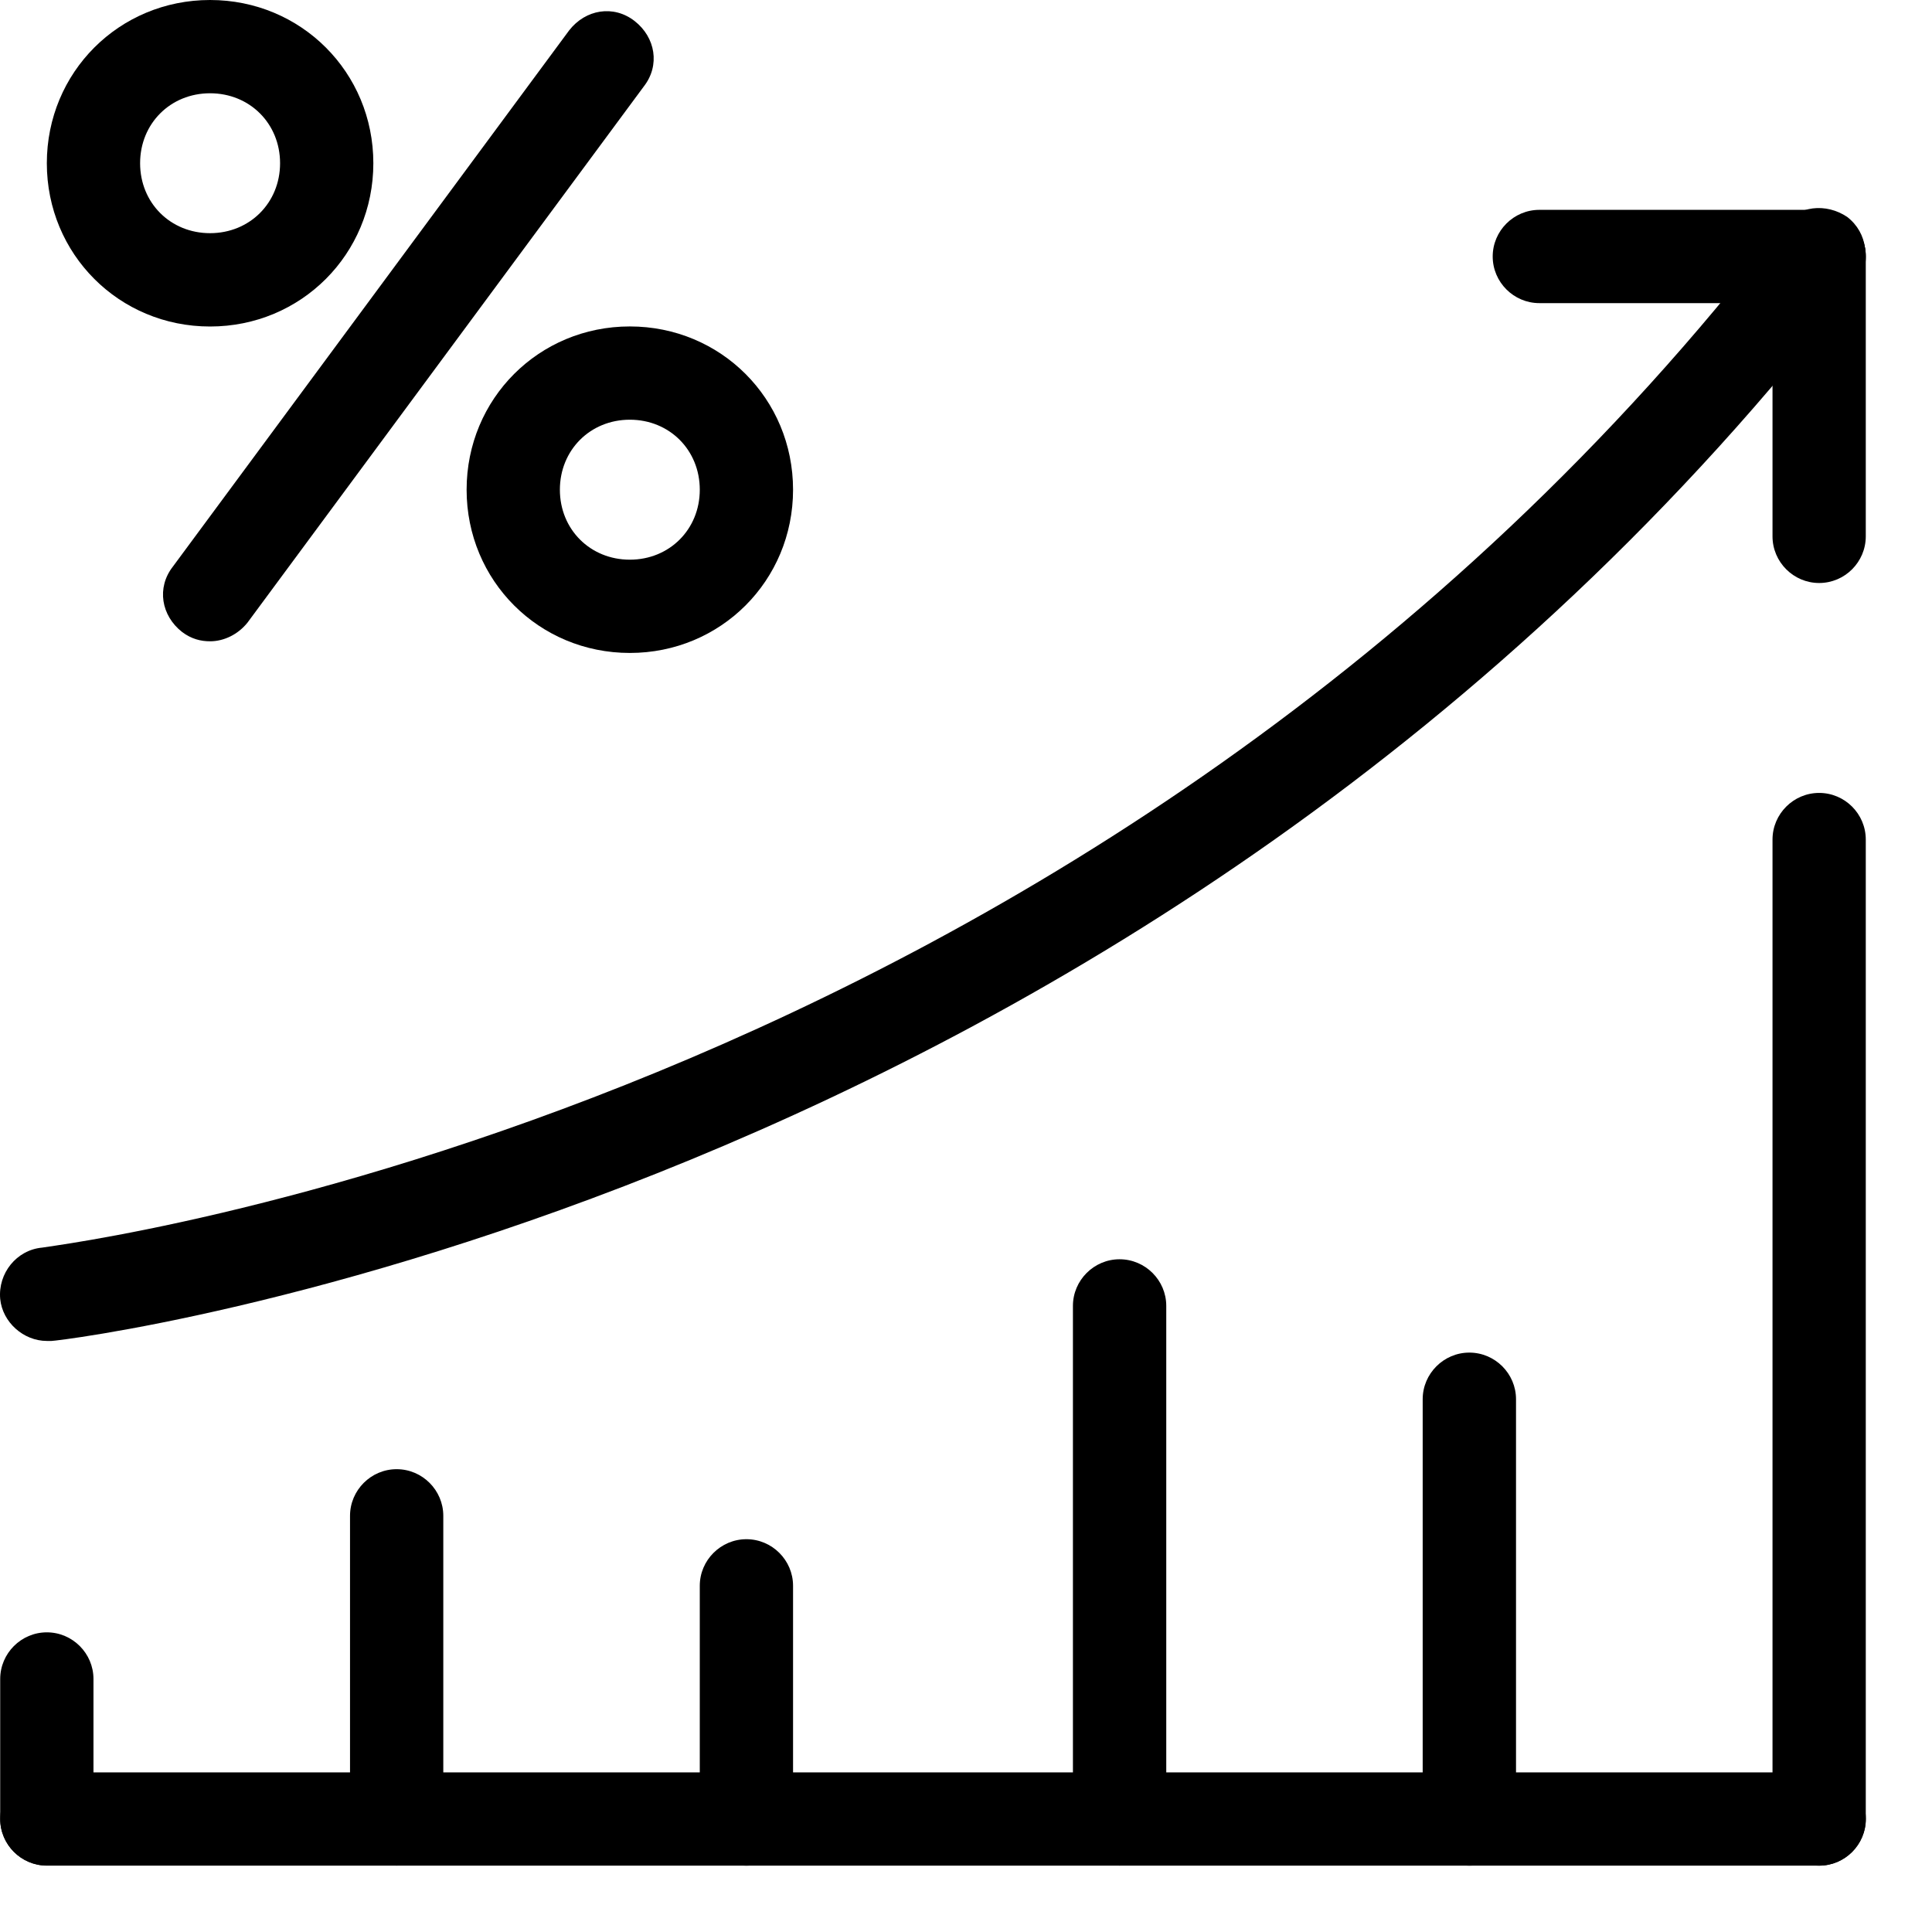
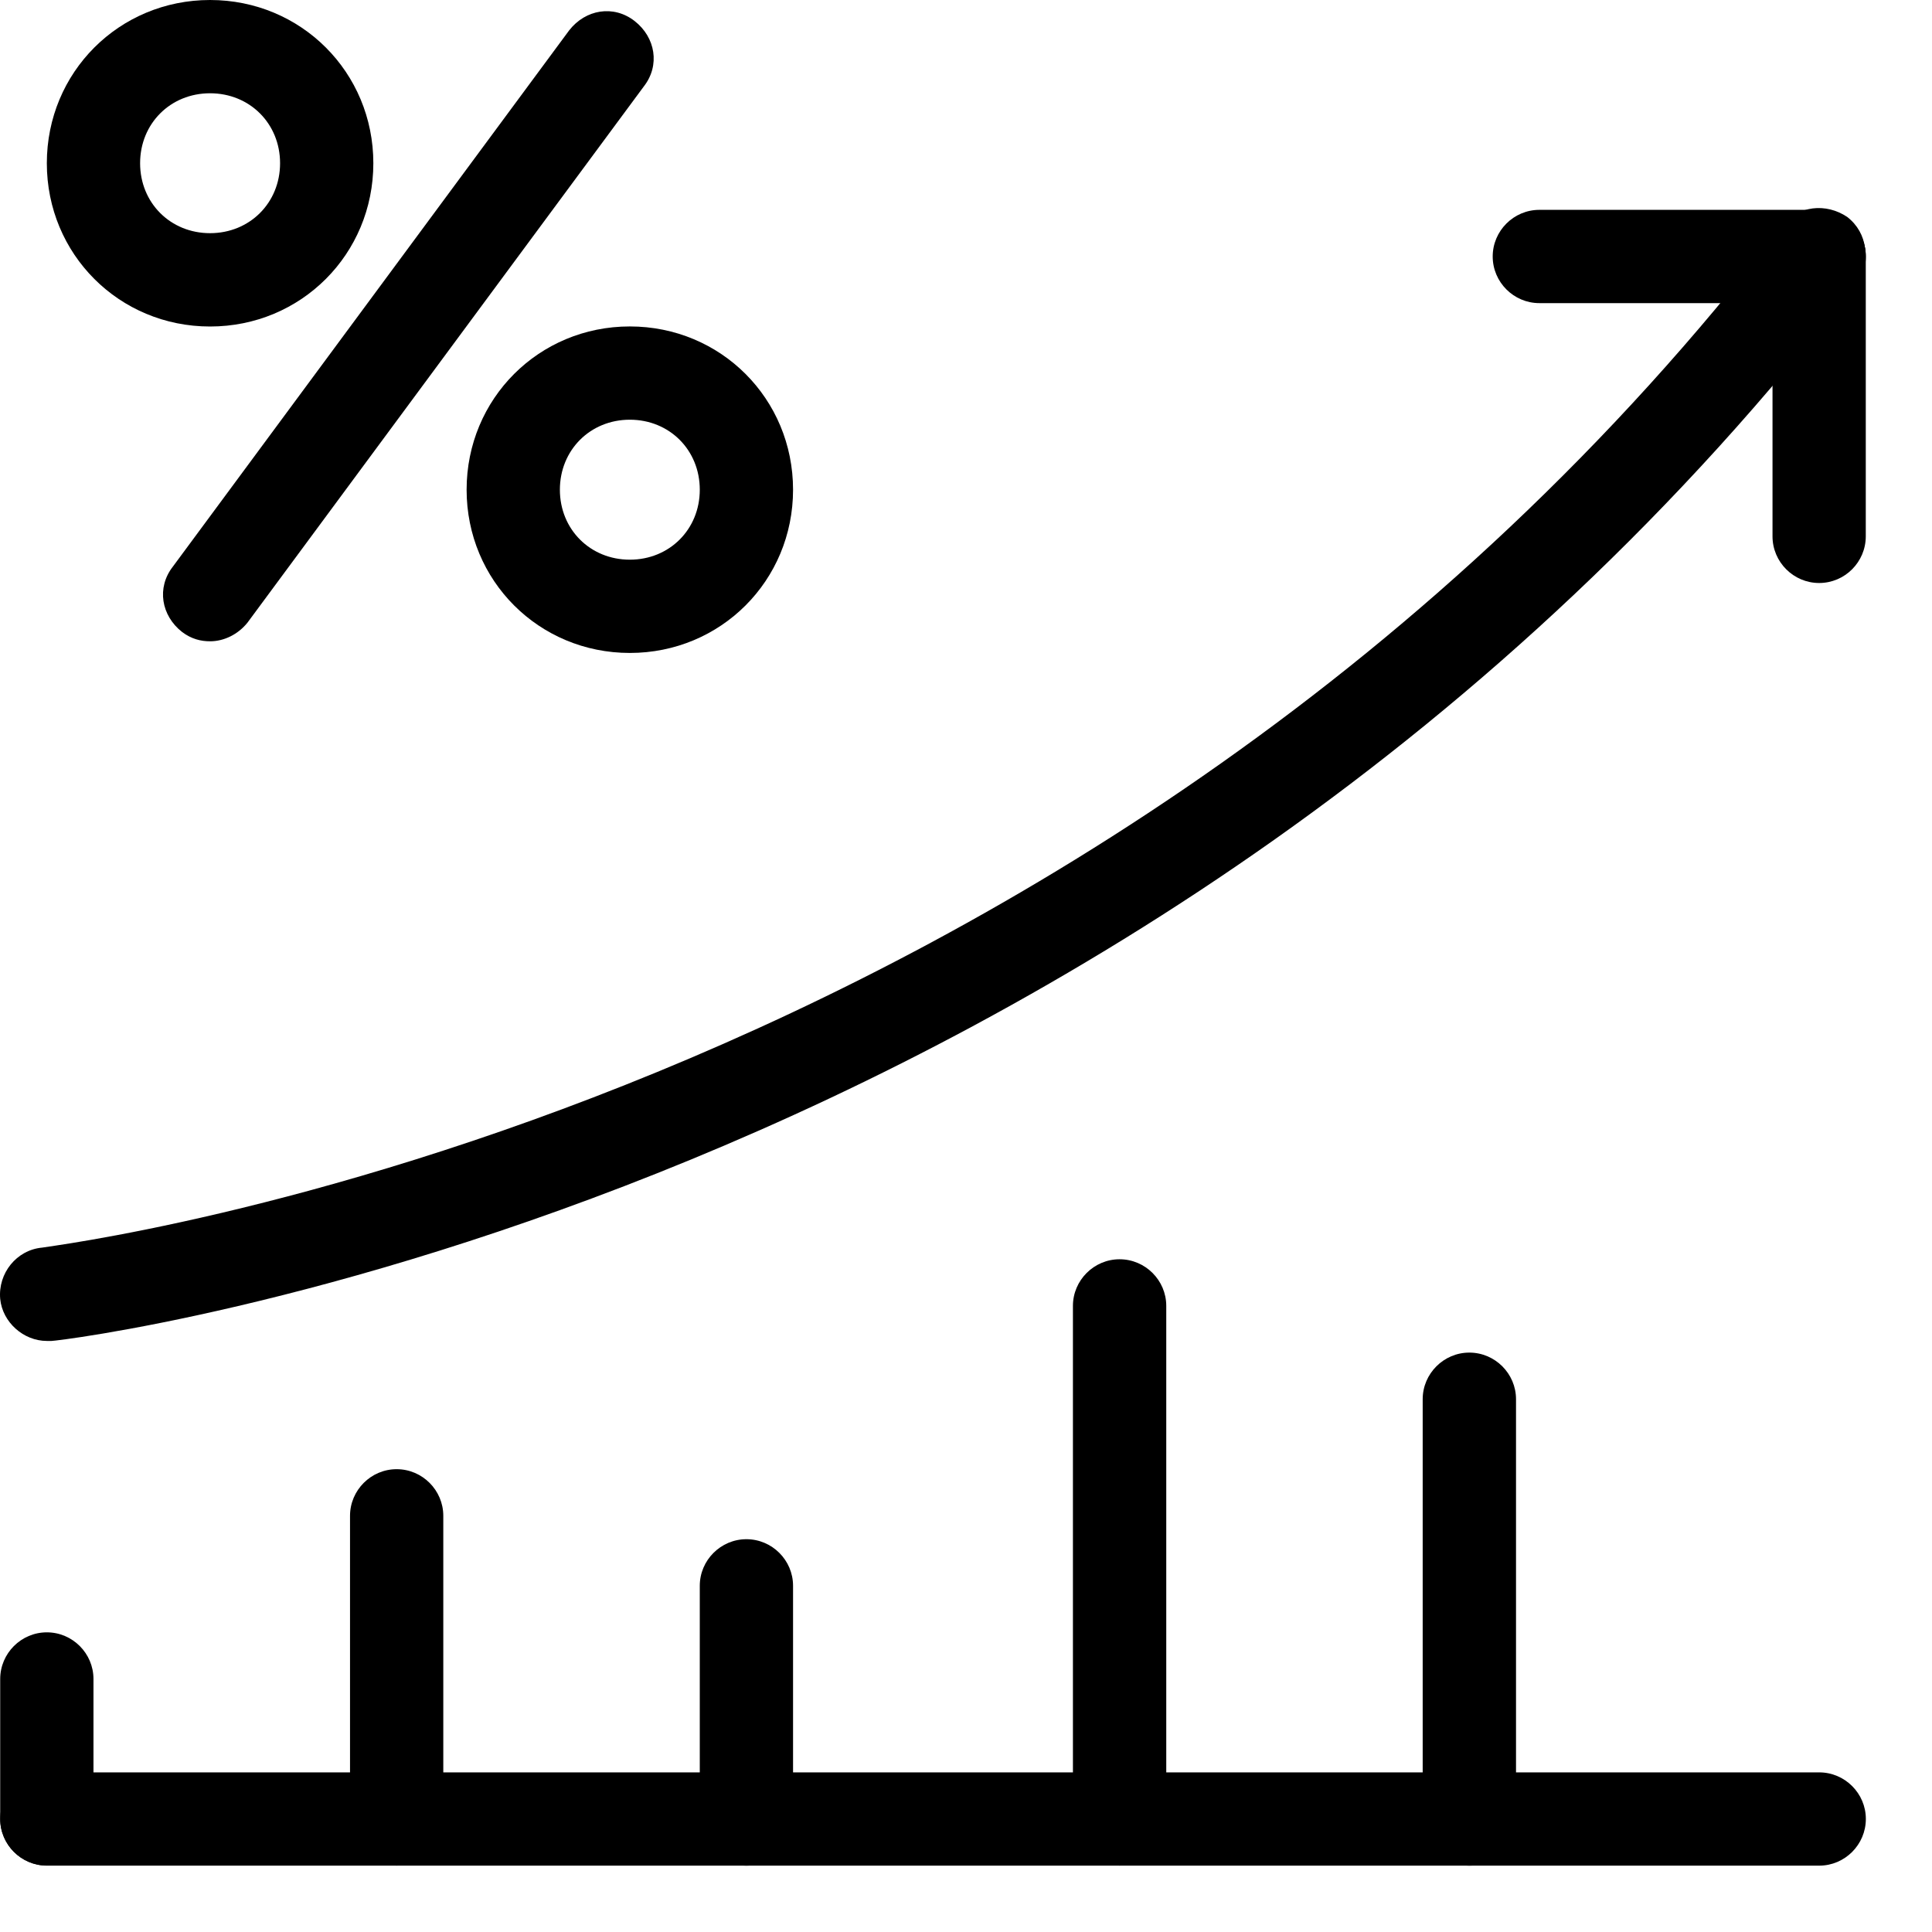
<svg xmlns="http://www.w3.org/2000/svg" width="29" height="29" viewBox="0 0 29 29" fill="none">
  <path d="M3.153 4.901C1.788 4.901 0.703 3.815 0.703 2.45C0.703 1.085 1.788 0 3.153 0C4.519 0 5.604 1.085 5.604 2.45C5.604 3.815 4.519 4.901 3.153 4.901ZM3.153 1.4C2.558 1.4 2.103 1.855 2.103 2.45C2.103 3.045 2.558 3.5 3.153 3.5C3.748 3.5 4.204 3.045 4.204 2.45C4.204 1.855 3.749 1.4 3.153 1.4Z" fill="black" />
  <path d="M9.454 9.801C8.089 9.801 7.004 8.716 7.004 7.351C7.004 5.985 8.089 4.9 9.454 4.9C10.819 4.9 11.904 5.985 11.904 7.351C11.904 8.716 10.819 9.801 9.454 9.801ZM9.454 6.3C8.859 6.3 8.404 6.756 8.404 7.351C8.404 7.946 8.859 8.401 9.454 8.401C10.049 8.401 10.504 7.946 10.504 7.351C10.504 6.755 10.049 6.3 9.454 6.3Z" fill="black" />
  <path d="M3.154 9.626C3.014 9.626 2.874 9.592 2.734 9.487C2.419 9.241 2.349 8.821 2.594 8.506L8.544 0.455C8.79 0.14 9.21 0.07 9.525 0.315C9.84 0.561 9.91 0.981 9.665 1.296L3.714 9.347C3.574 9.521 3.364 9.626 3.154 9.626H3.154Z" fill="black" />
  <path d="M27.307 28.004H0.703C0.318 28.004 0.003 27.689 0.003 27.303C0.003 26.919 0.318 26.604 0.703 26.604H27.307C27.692 26.604 28.007 26.919 28.007 27.303C28.007 27.689 27.692 28.004 27.307 28.004Z" fill="black" />
  <path d="M0.703 28.002C0.318 28.002 0.003 27.687 0.003 27.302V25.202C0.003 24.817 0.318 24.502 0.703 24.502C1.088 24.502 1.403 24.817 1.403 25.202V27.302C1.403 27.688 1.088 28.002 0.703 28.002Z" fill="black" />
  <path d="M5.954 28.003C5.569 28.003 5.254 27.689 5.254 27.303V22.753C5.254 22.368 5.569 22.053 5.954 22.053C6.339 22.053 6.654 22.368 6.654 22.753V27.303C6.654 27.689 6.339 28.003 5.954 28.003Z" fill="black" />
  <path d="M11.204 28.004C10.819 28.004 10.504 27.689 10.504 27.304V23.803C10.504 23.419 10.819 23.104 11.204 23.104C11.589 23.104 11.904 23.419 11.904 23.803V27.304C11.904 27.689 11.589 28.004 11.204 28.004Z" fill="black" />
  <path d="M16.805 28.003C16.42 28.003 16.105 27.689 16.105 27.303V19.602C16.105 19.217 16.421 18.902 16.805 18.902C17.191 18.902 17.506 19.217 17.506 19.602V27.303C17.506 27.689 17.191 28.003 16.805 28.003Z" fill="black" />
  <path d="M22.055 28.004C21.67 28.004 21.355 27.689 21.355 27.304V21.003C21.355 20.618 21.671 20.303 22.055 20.303C22.441 20.303 22.756 20.618 22.756 21.003V27.304C22.756 27.689 22.441 28.004 22.055 28.004Z" fill="black" />
-   <path d="M27.306 28.004C26.921 28.004 26.606 27.689 26.606 27.304V12.602C26.606 12.217 26.921 11.902 27.306 11.902C27.692 11.902 28.006 12.217 28.006 12.602V27.304C28.006 27.689 27.692 28.004 27.306 28.004Z" fill="black" />
  <path d="M0.703 20.128C0.353 20.128 0.038 19.848 0.003 19.498C-0.032 19.113 0.248 18.762 0.633 18.727C0.773 18.693 16.42 16.837 26.746 3.395C26.992 3.08 27.412 3.045 27.727 3.256C28.042 3.501 28.077 3.921 27.866 4.236C17.155 18.168 0.948 20.128 0.773 20.128H0.703L0.703 20.128Z" fill="black" />
  <path d="M27.307 4.55H23.106C22.721 4.55 22.406 4.235 22.406 3.85C22.406 3.465 22.721 3.15 23.106 3.15H27.307C27.692 3.15 28.007 3.465 28.007 3.85C28.007 4.235 27.692 4.55 27.307 4.55Z" fill="black" />
  <path d="M27.306 8.751C26.921 8.751 26.606 8.436 26.606 8.051V3.85C26.606 3.465 26.921 3.15 27.306 3.15C27.692 3.15 28.006 3.465 28.006 3.85V8.051C28.006 8.436 27.692 8.751 27.306 8.751Z" fill="black" />
</svg>